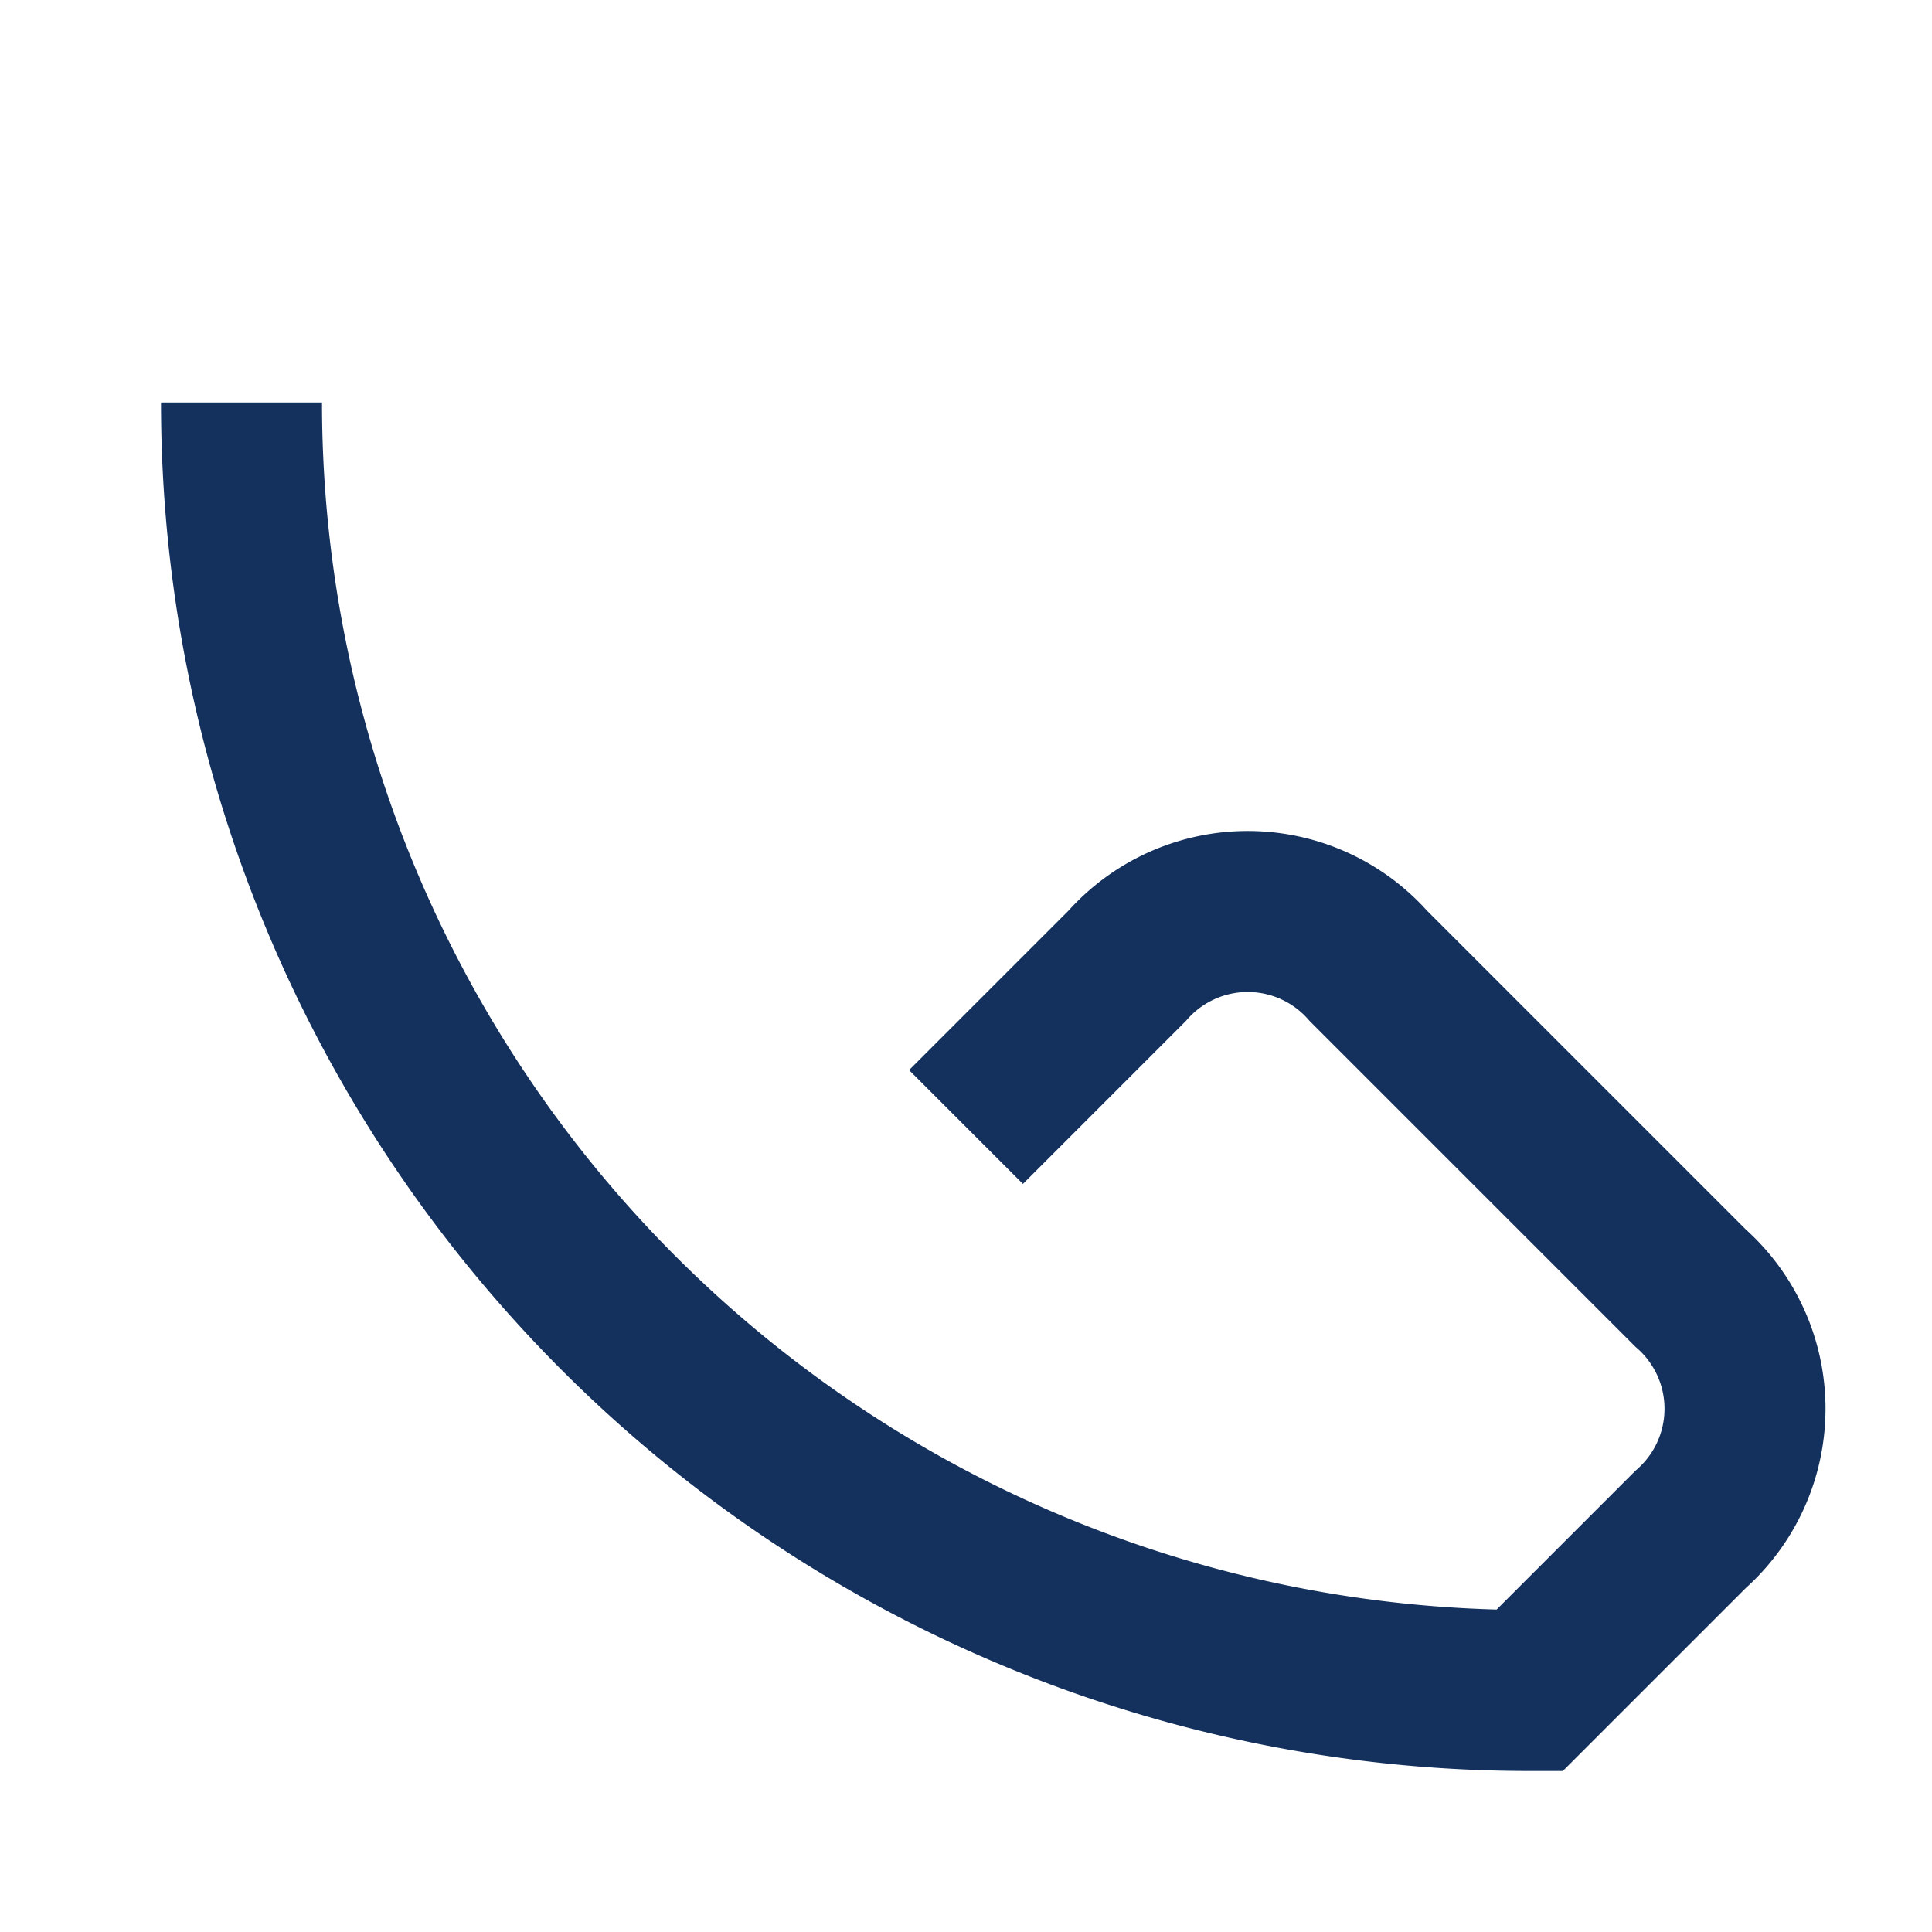
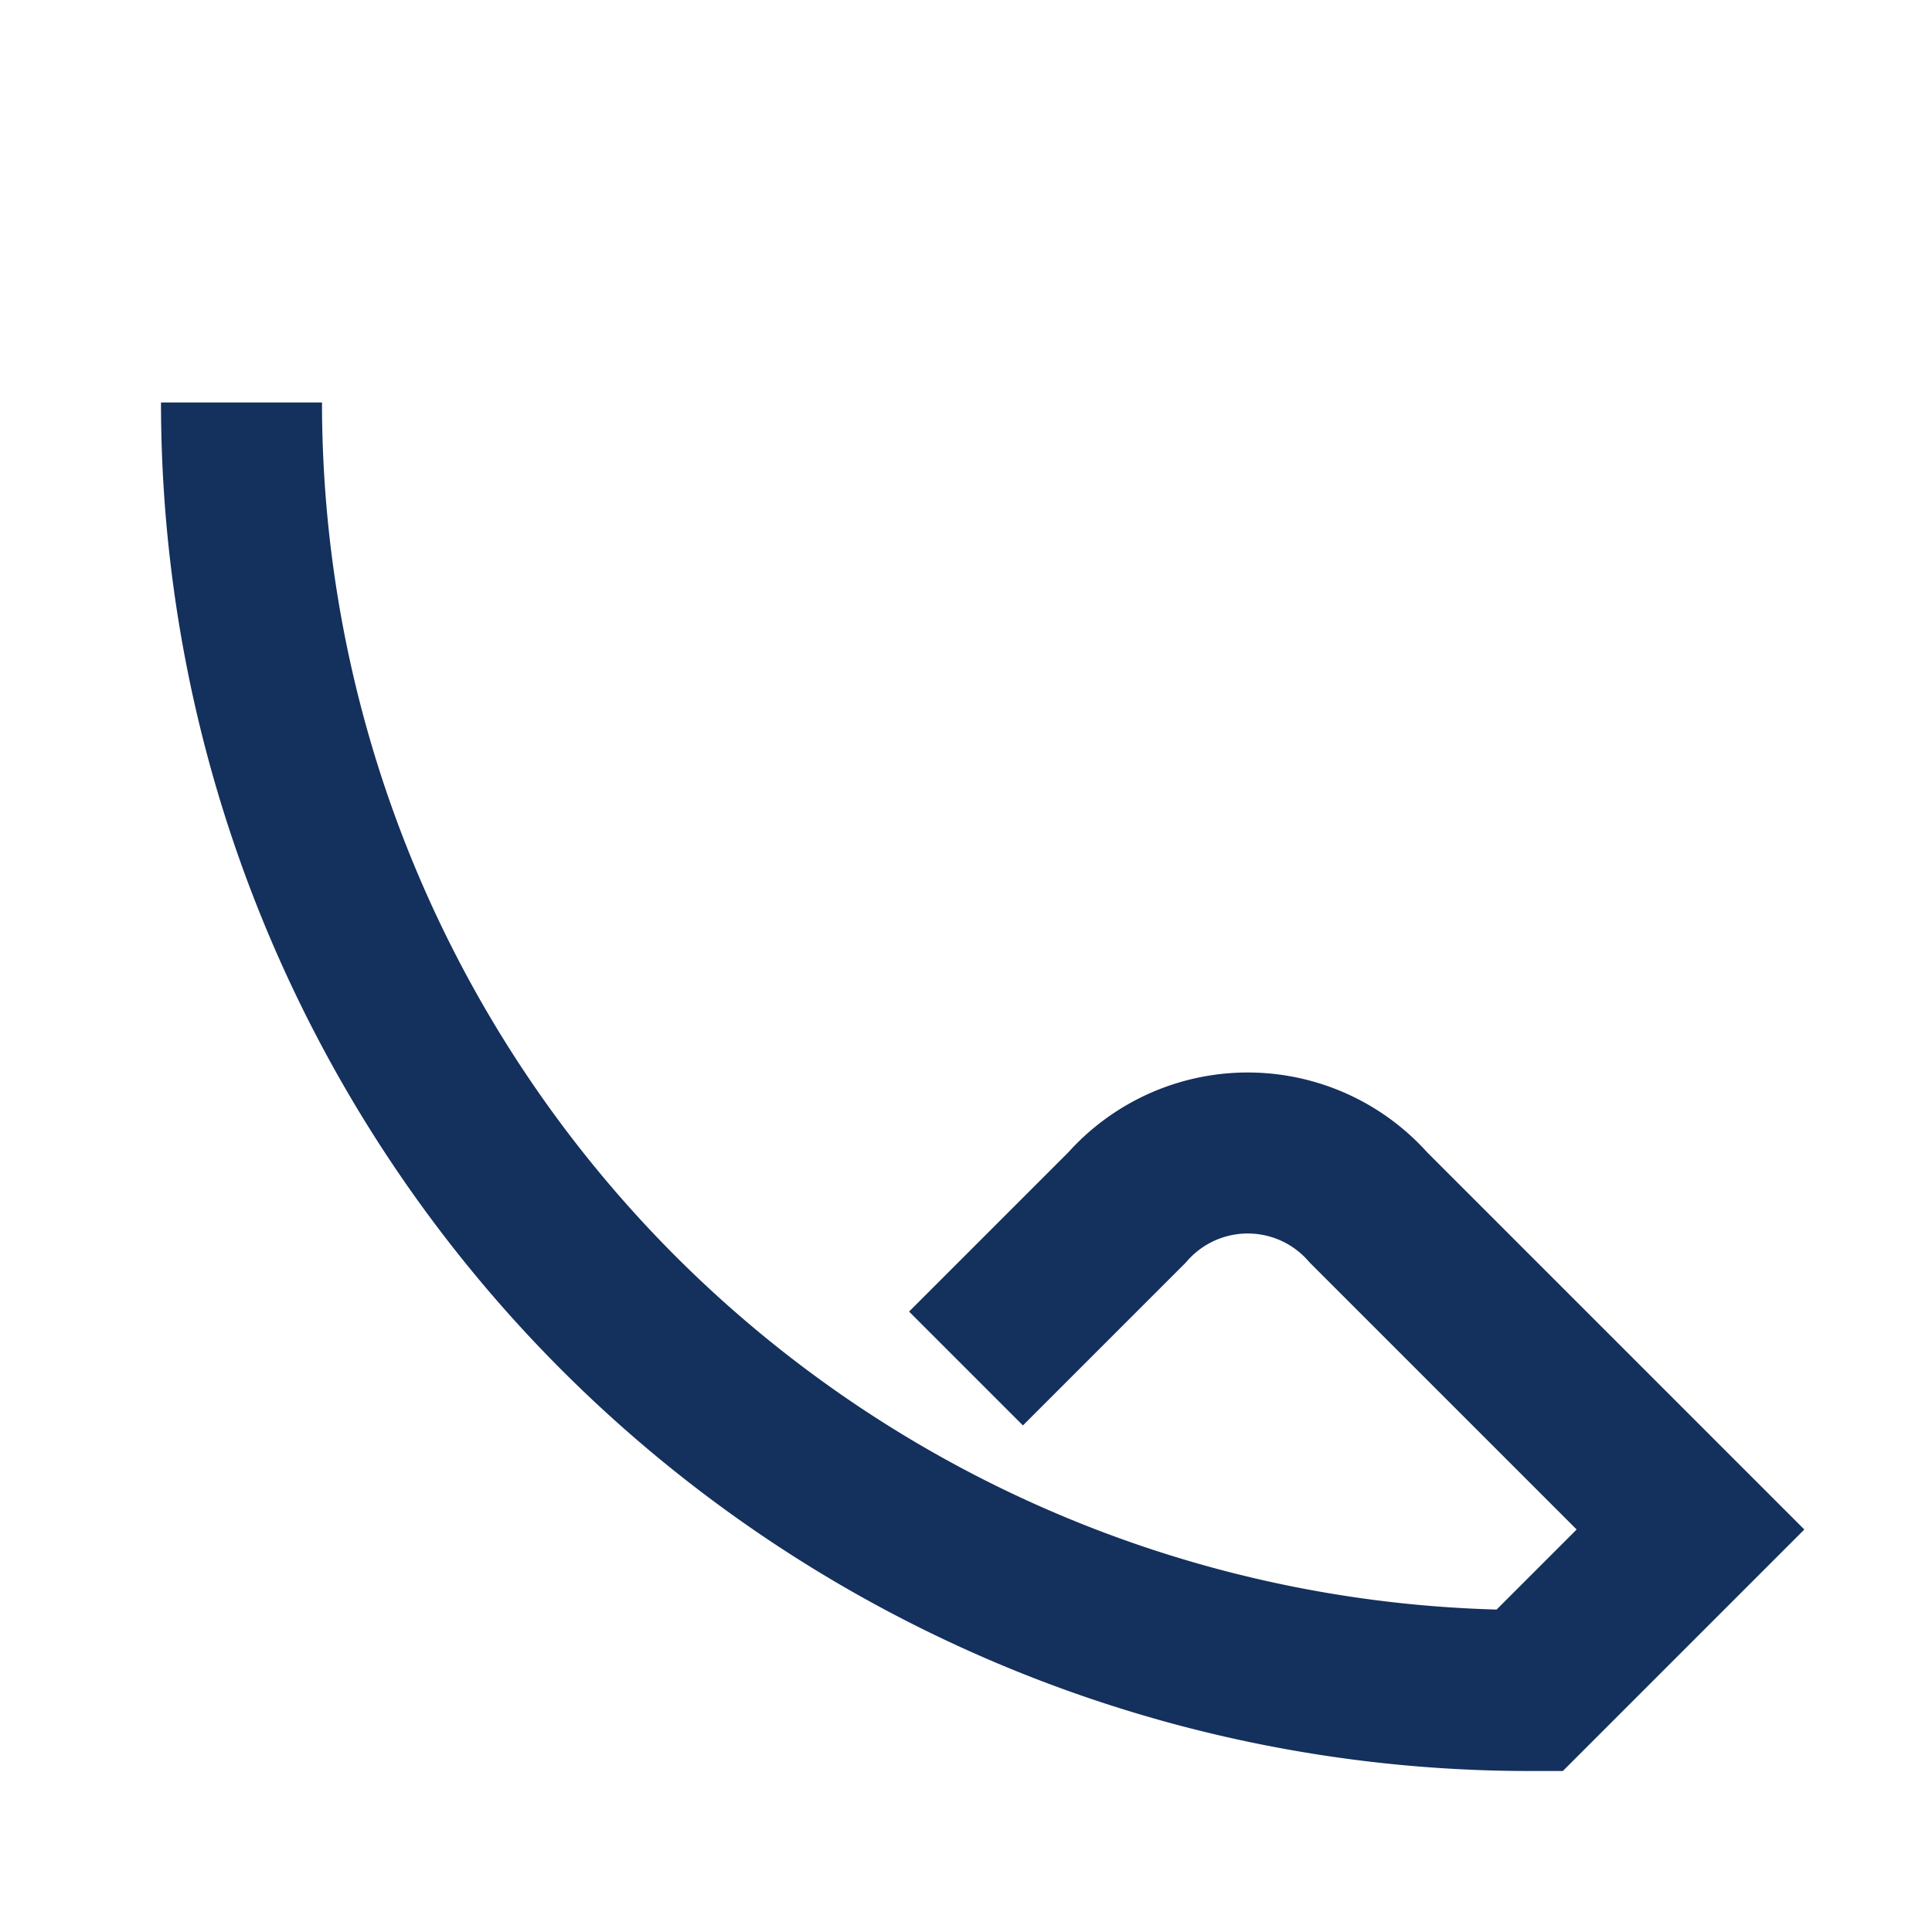
<svg xmlns="http://www.w3.org/2000/svg" width="24" height="24" viewBox="0 0 24 24">
-   <path d="M3 5a16 16 0 0 0 16 16l2-2a2 2 0 0 0 0-3l-4-4a2 2 0 0 0-3 0l-2 2" fill="none" stroke="#14305C" stroke-width="2" />
+   <path d="M3 5a16 16 0 0 0 16 16l2-2l-4-4a2 2 0 0 0-3 0l-2 2" fill="none" stroke="#14305C" stroke-width="2" />
</svg>